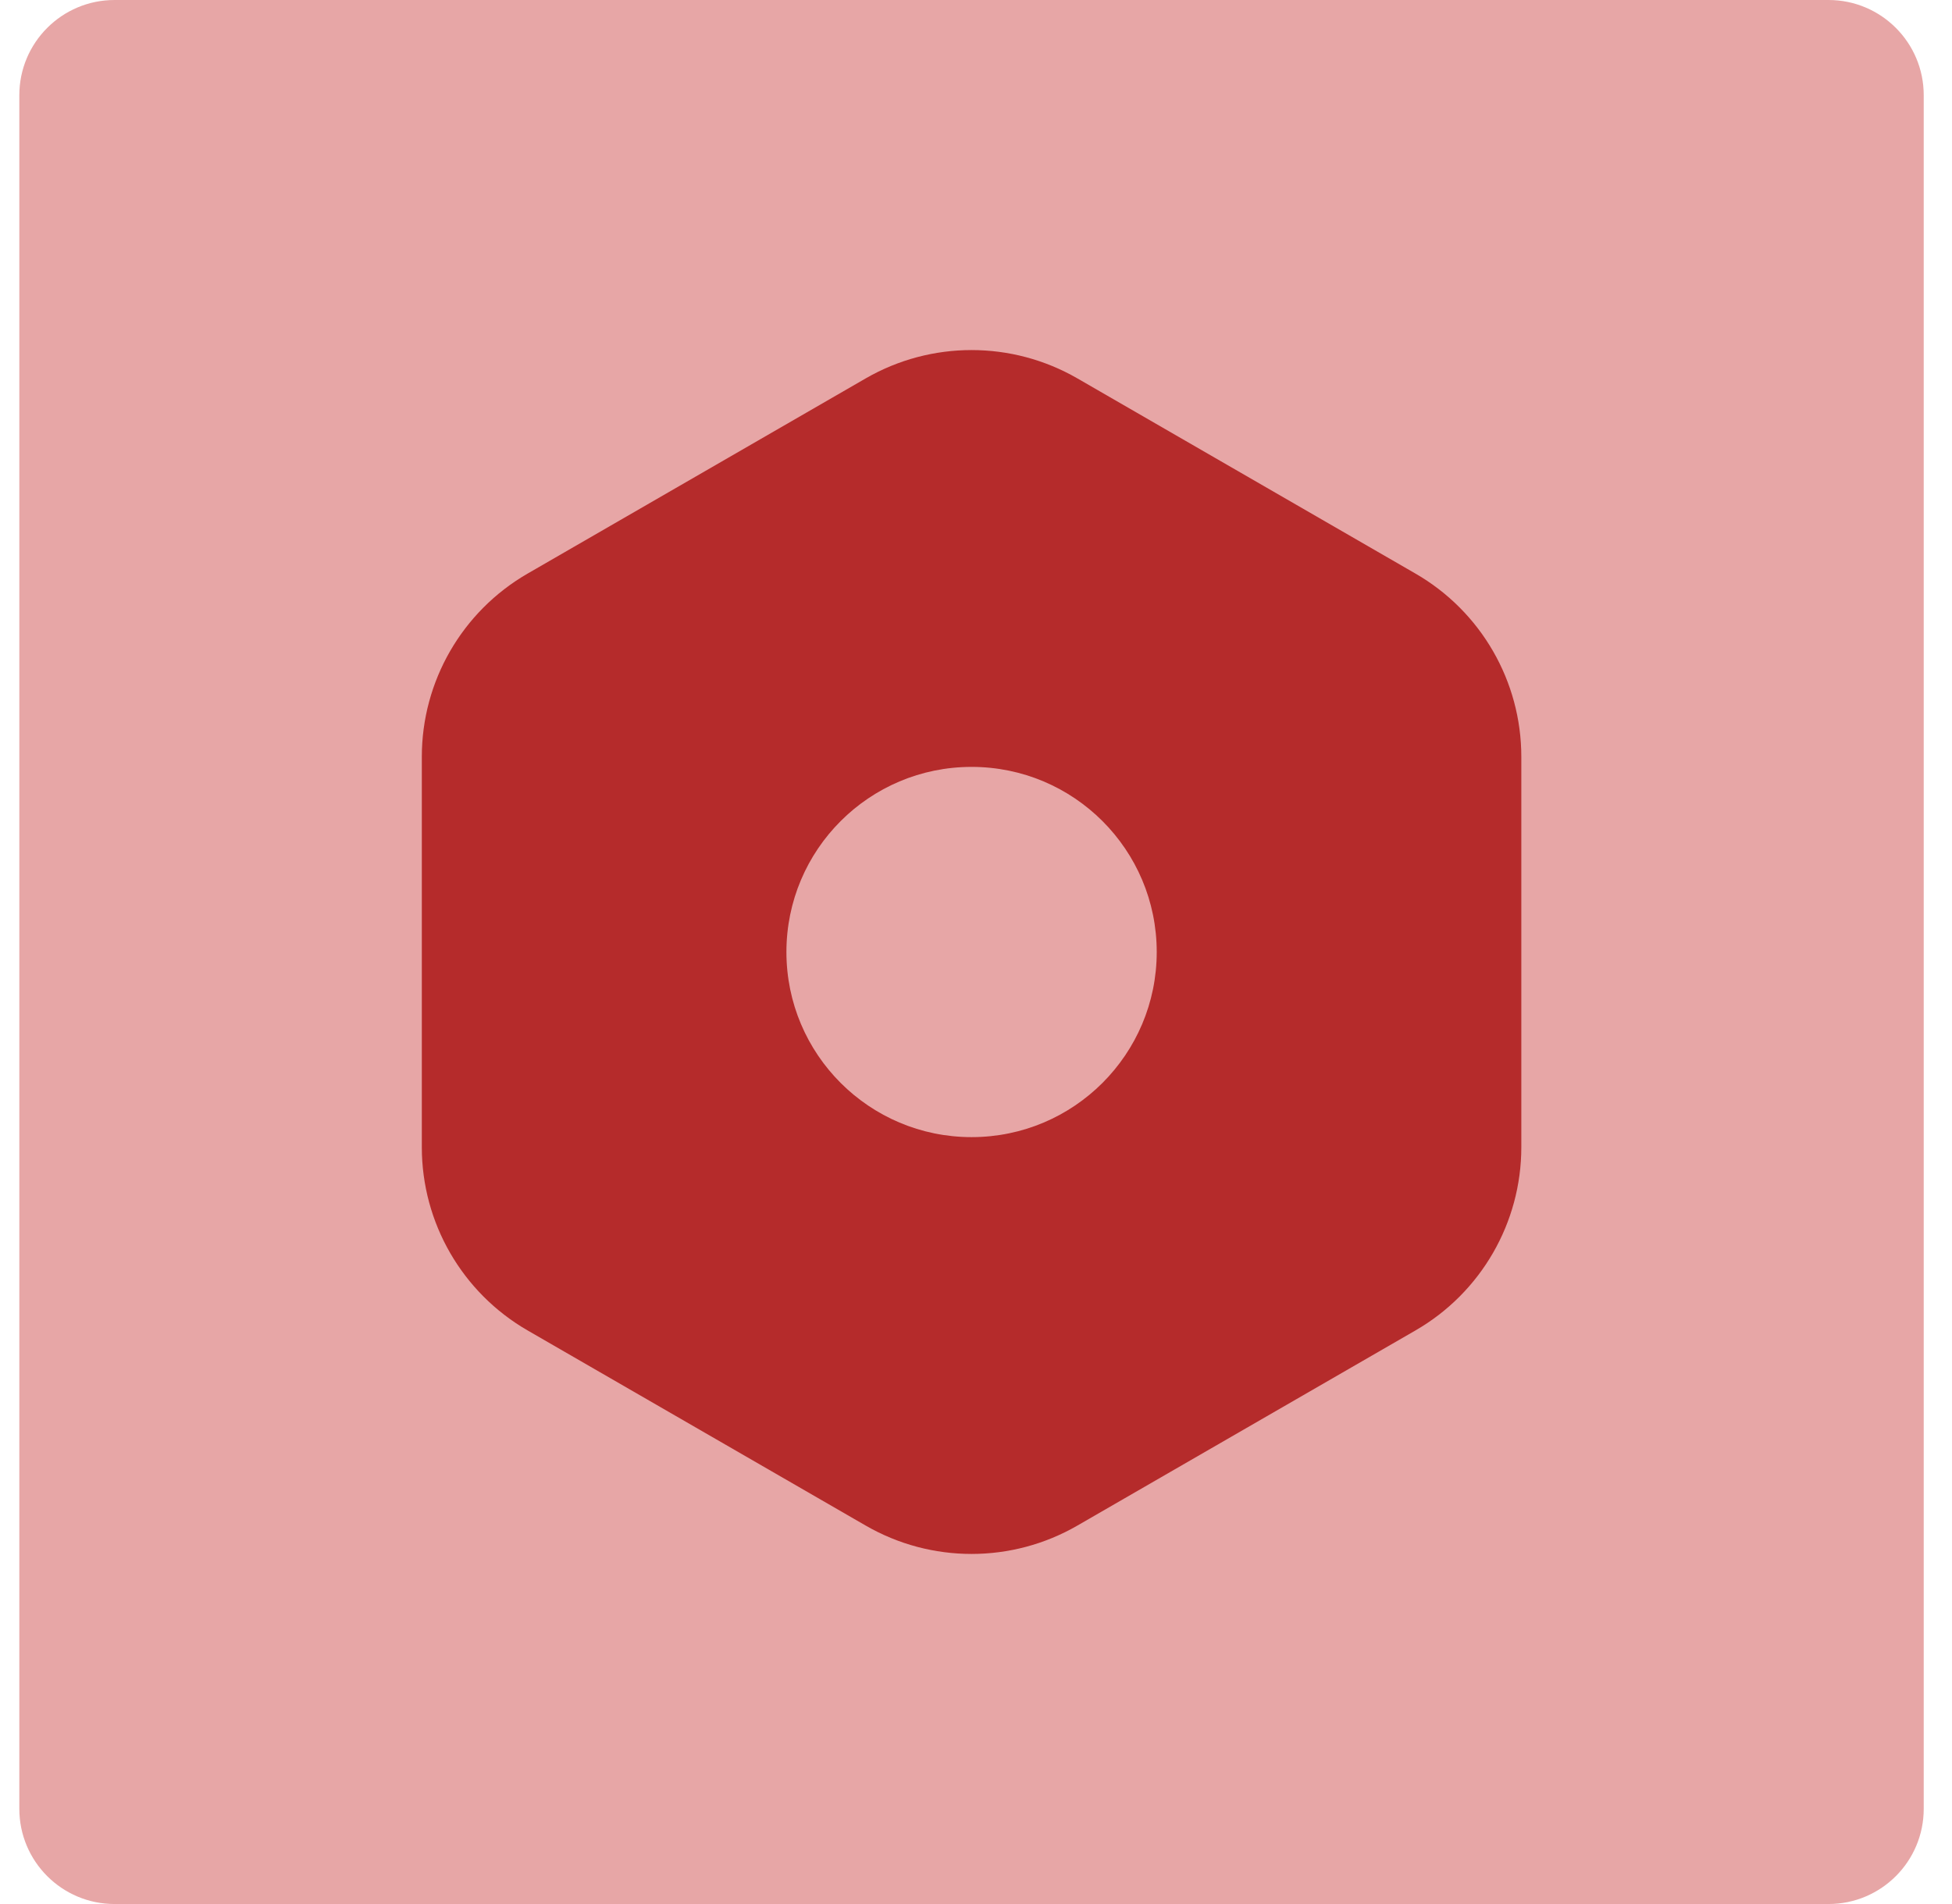
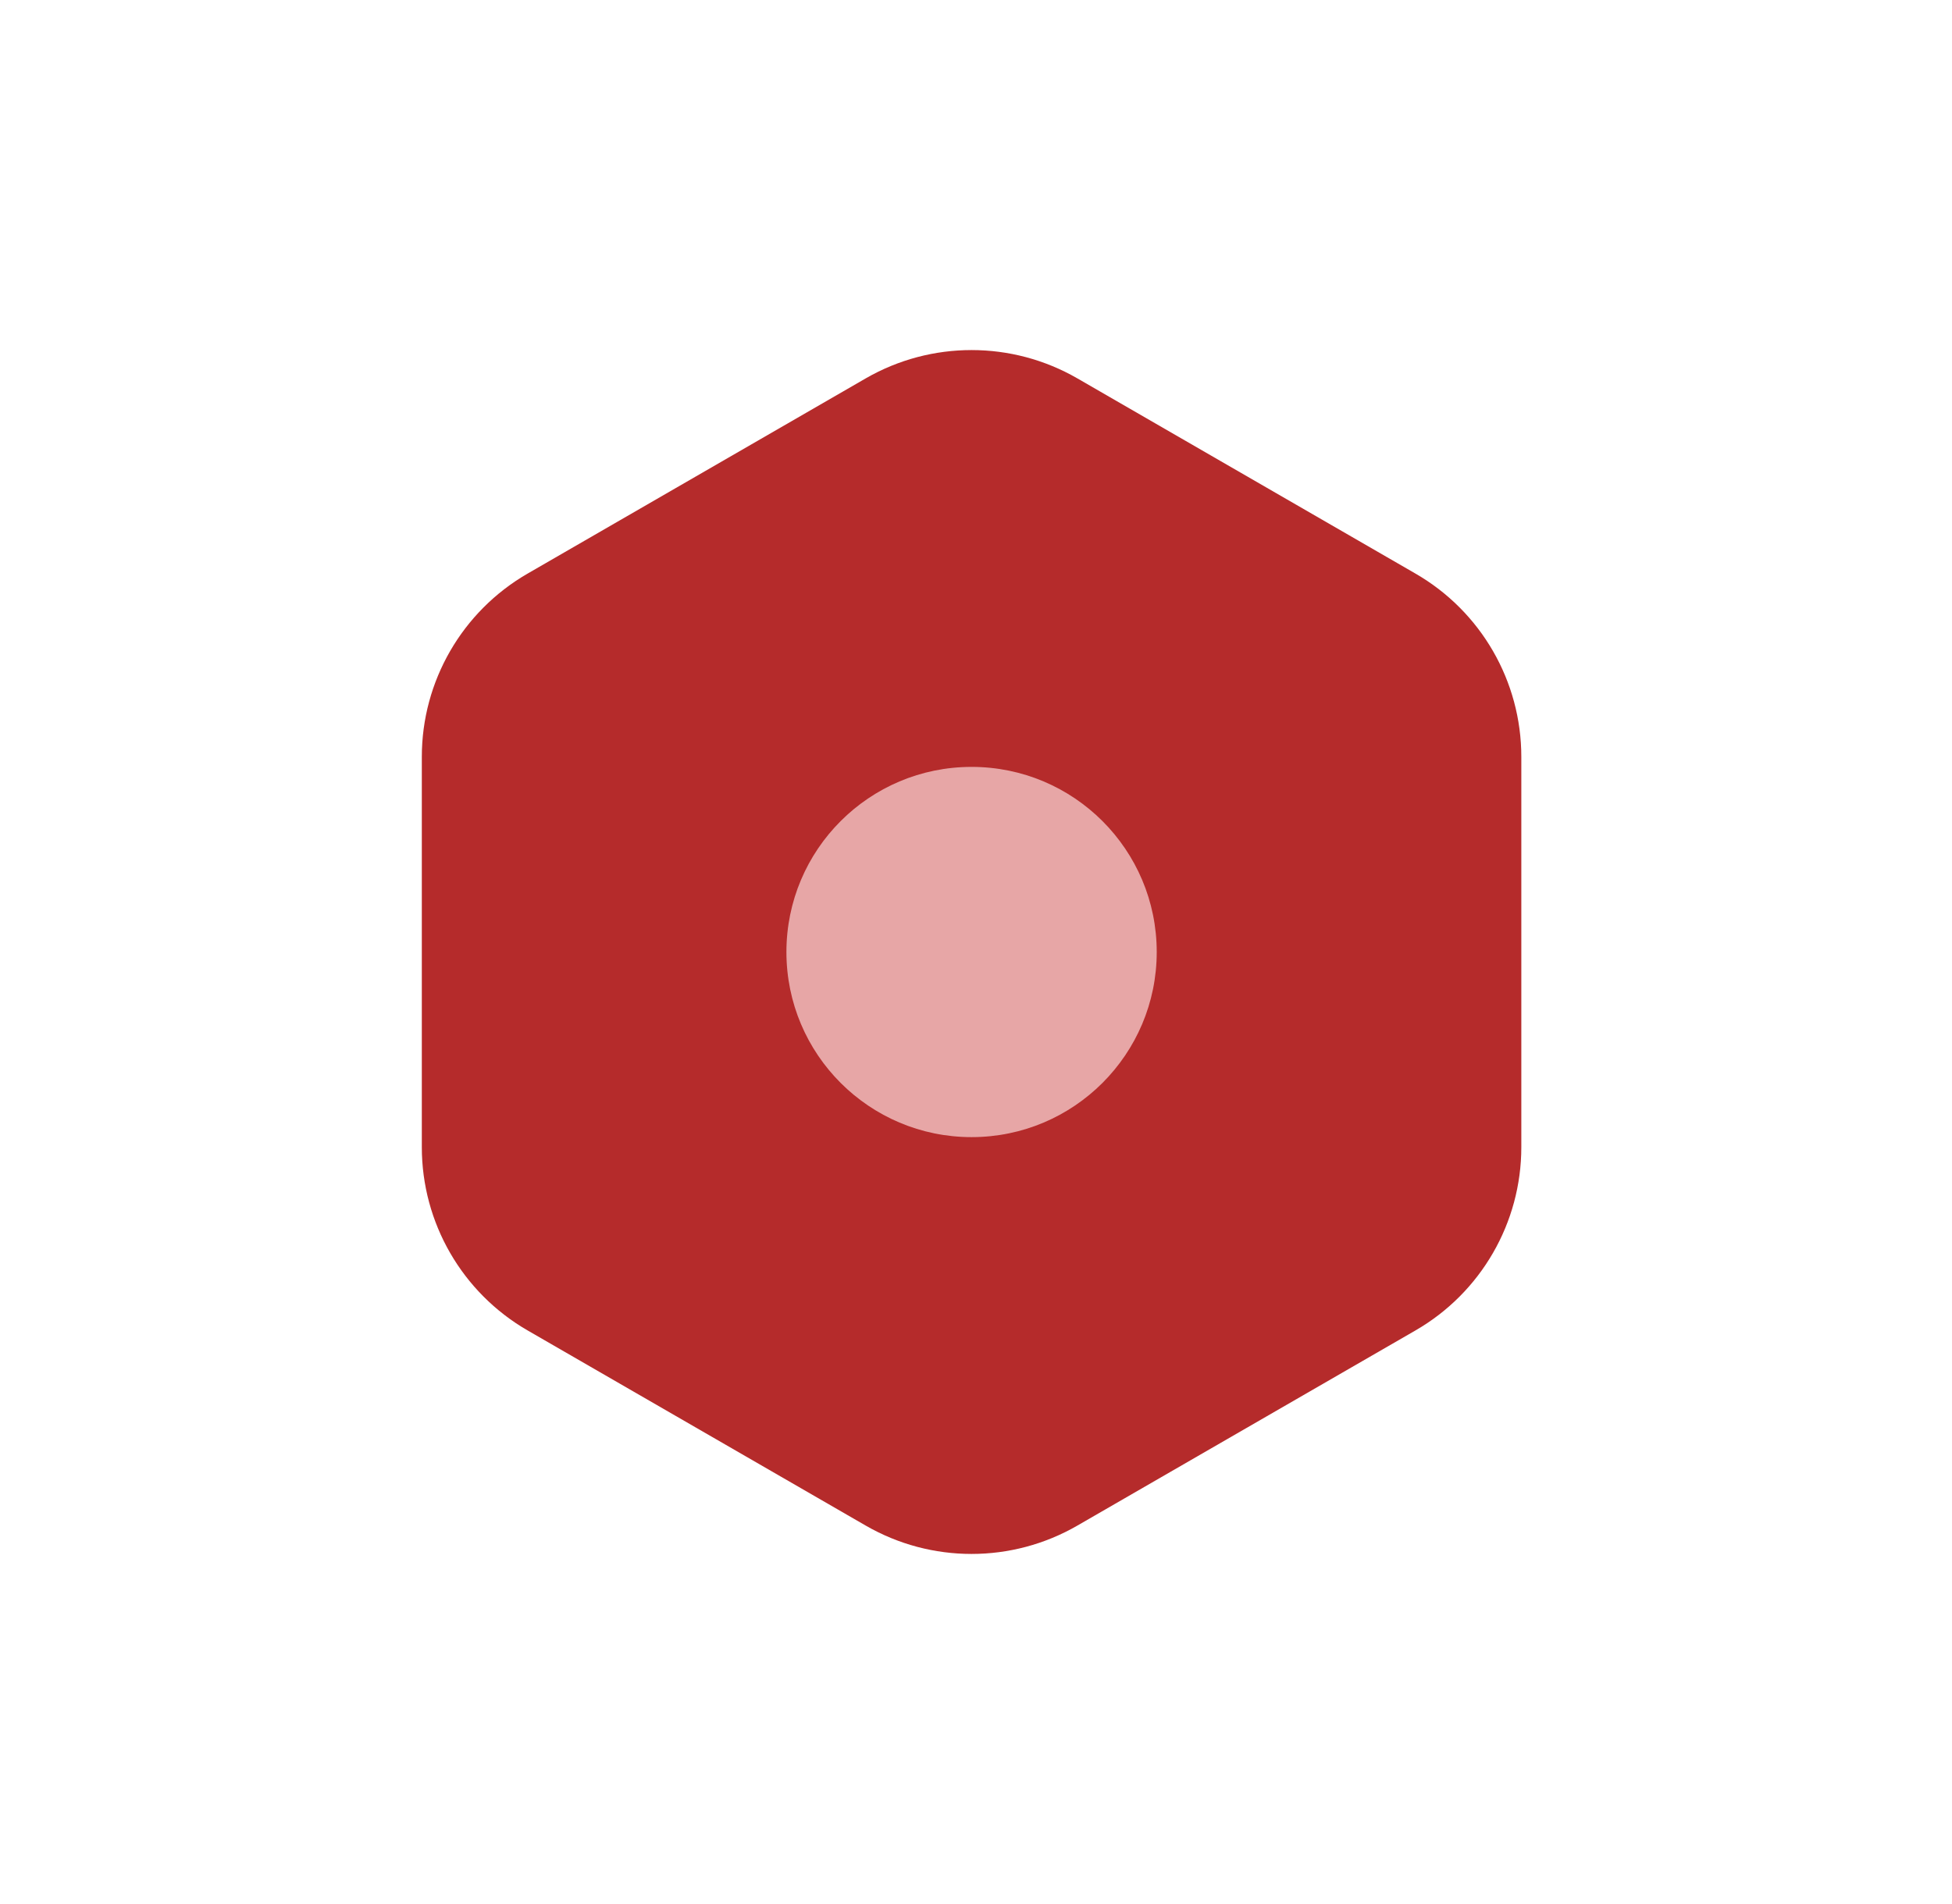
<svg xmlns="http://www.w3.org/2000/svg" width="41" height="40" viewBox="0 0 41 40" fill="none">
-   <path d="M0.406 2C0.406 0.895 1.302 0 2.406 0H38.406C39.511 0 40.406 0.895 40.406 2V38C40.406 39.105 39.511 40 38.406 40H2.406C1.302 40 0.406 39.105 0.406 38V2Z" fill="#E7A6A6" />
  <path d="M18.184 7.949C19.559 7.156 21.254 7.156 22.629 7.949L29.731 12.05C31.107 12.844 31.954 14.311 31.954 15.899V24.101C31.954 25.688 31.107 27.156 29.731 27.95L22.629 32.05C21.254 32.844 19.559 32.844 18.184 32.05L11.082 27.95C9.707 27.156 8.86 25.688 8.86 24.101V15.899C8.86 14.311 9.707 12.844 11.082 12.05L18.184 7.949Z" fill="#B52B2B" />
  <circle cx="20.407" cy="20" r="3.889" fill="#E7A6A6" />
</svg>